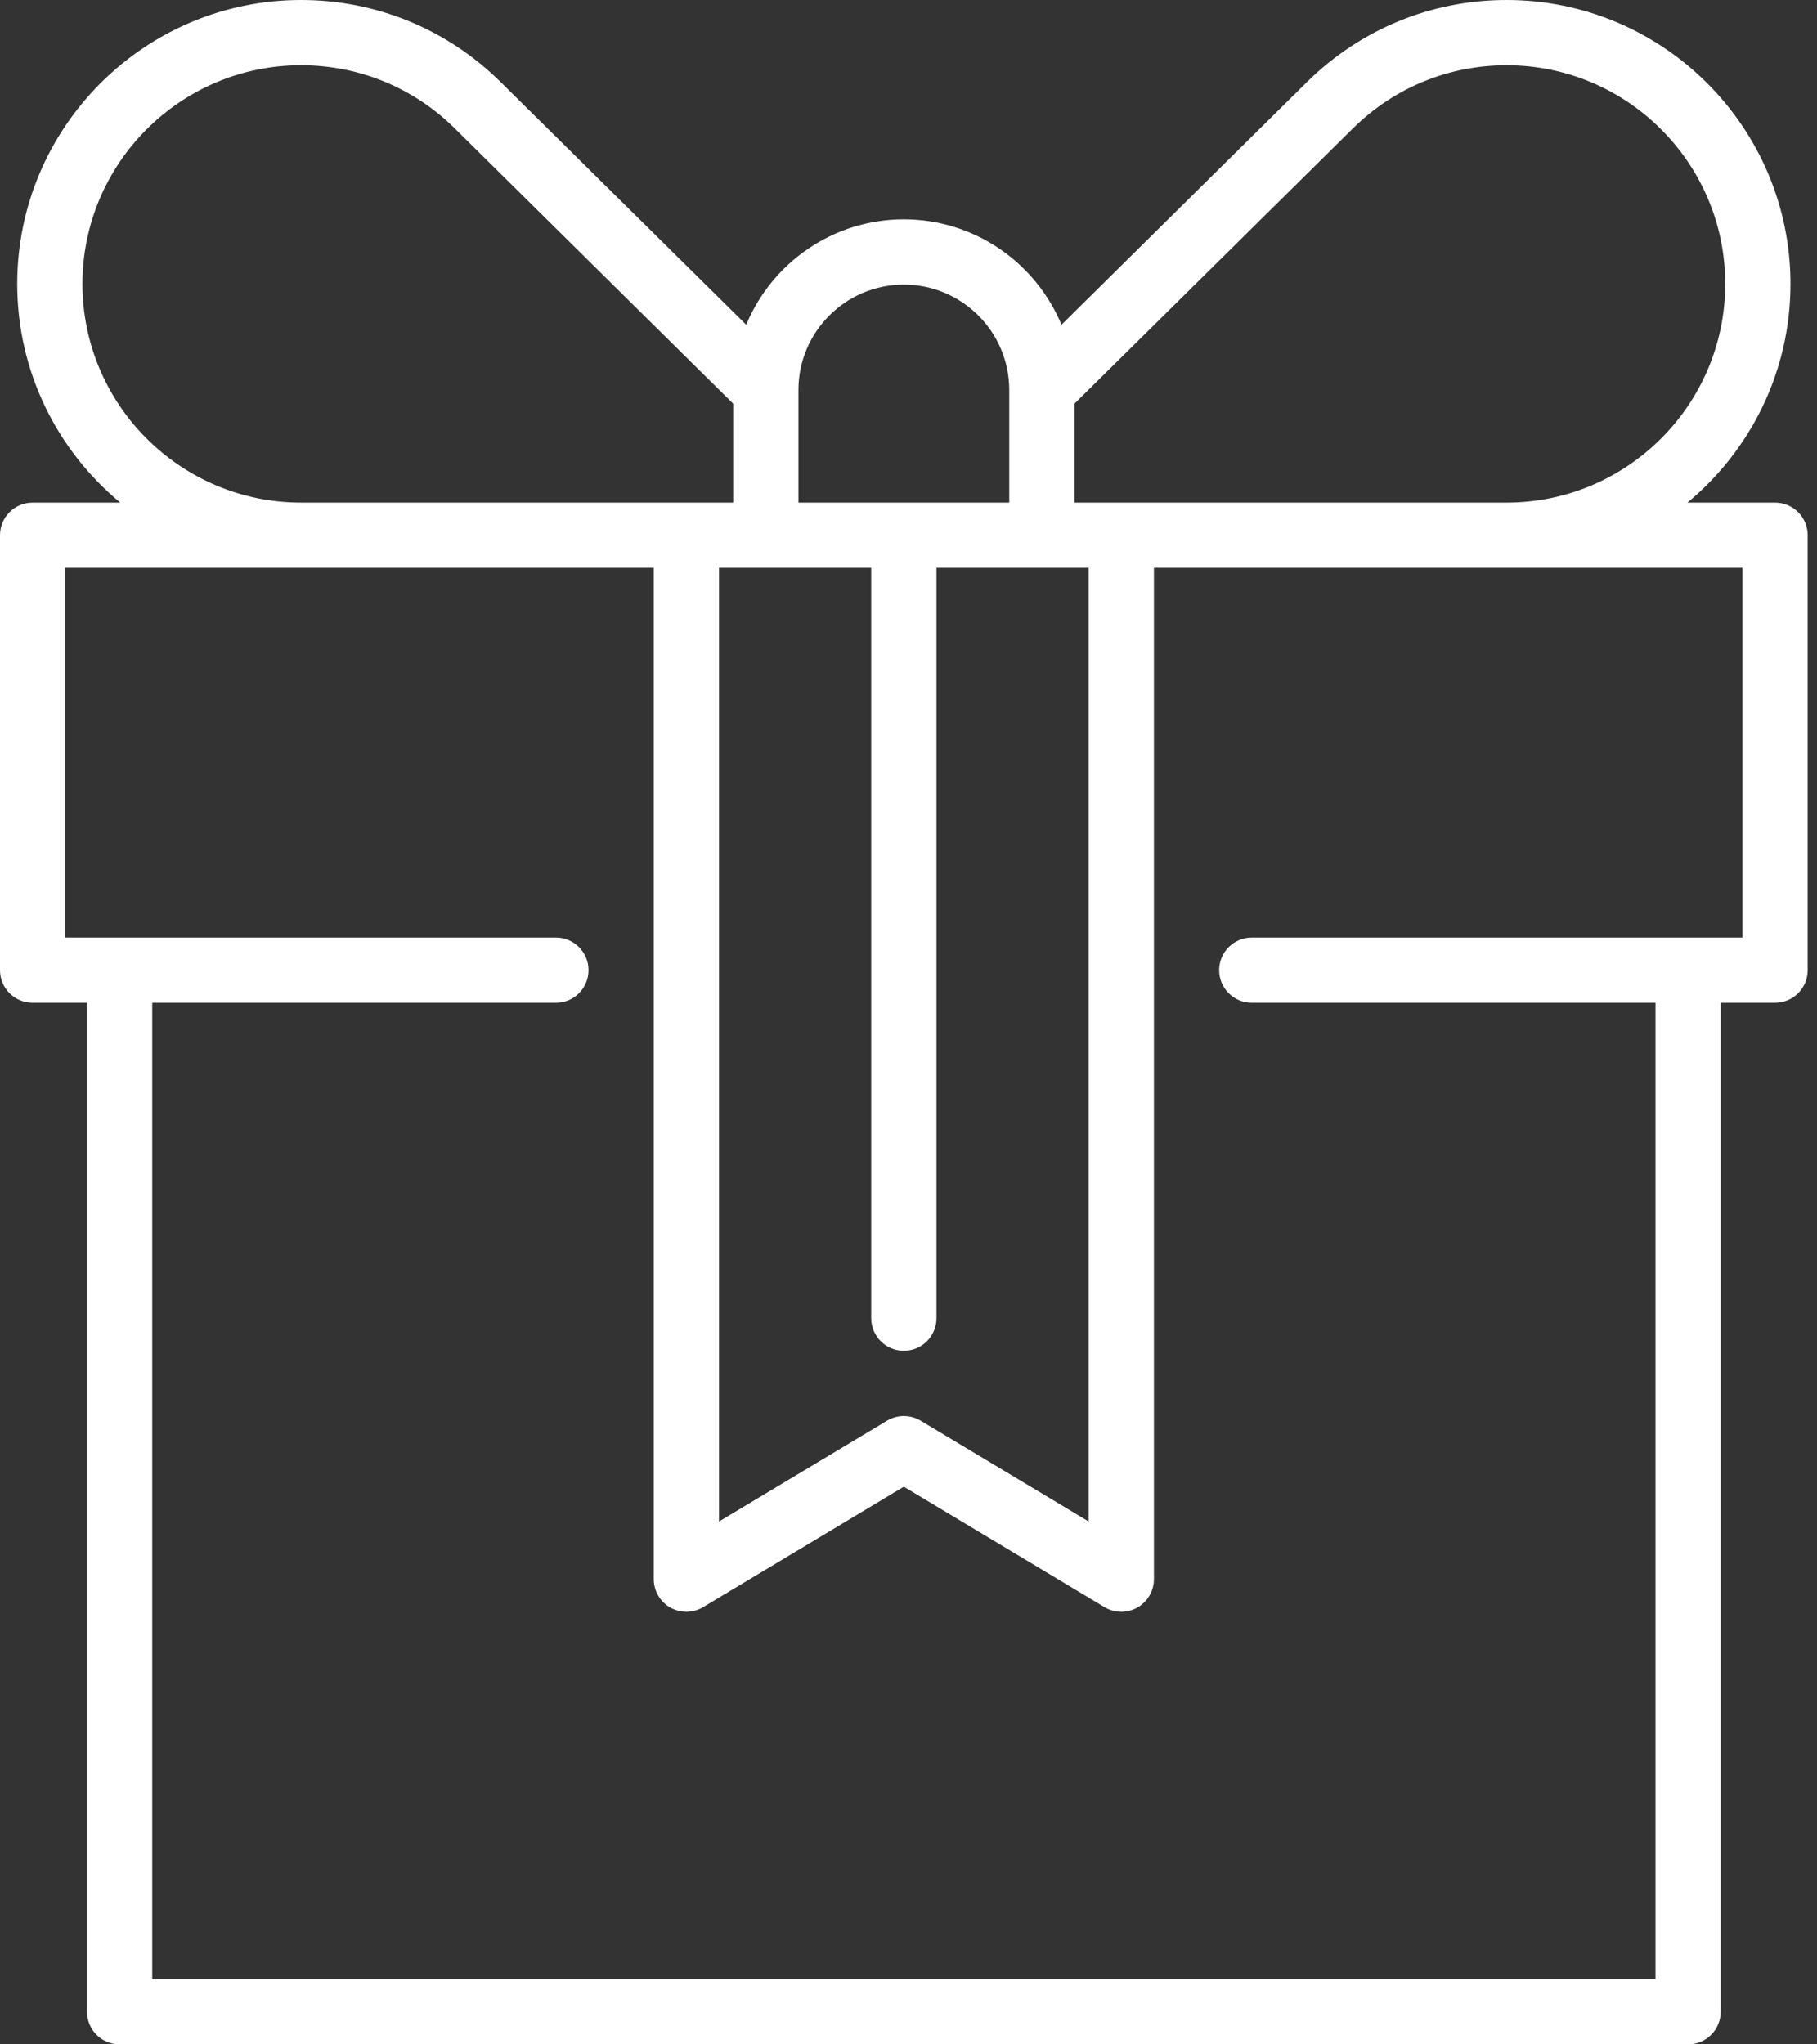
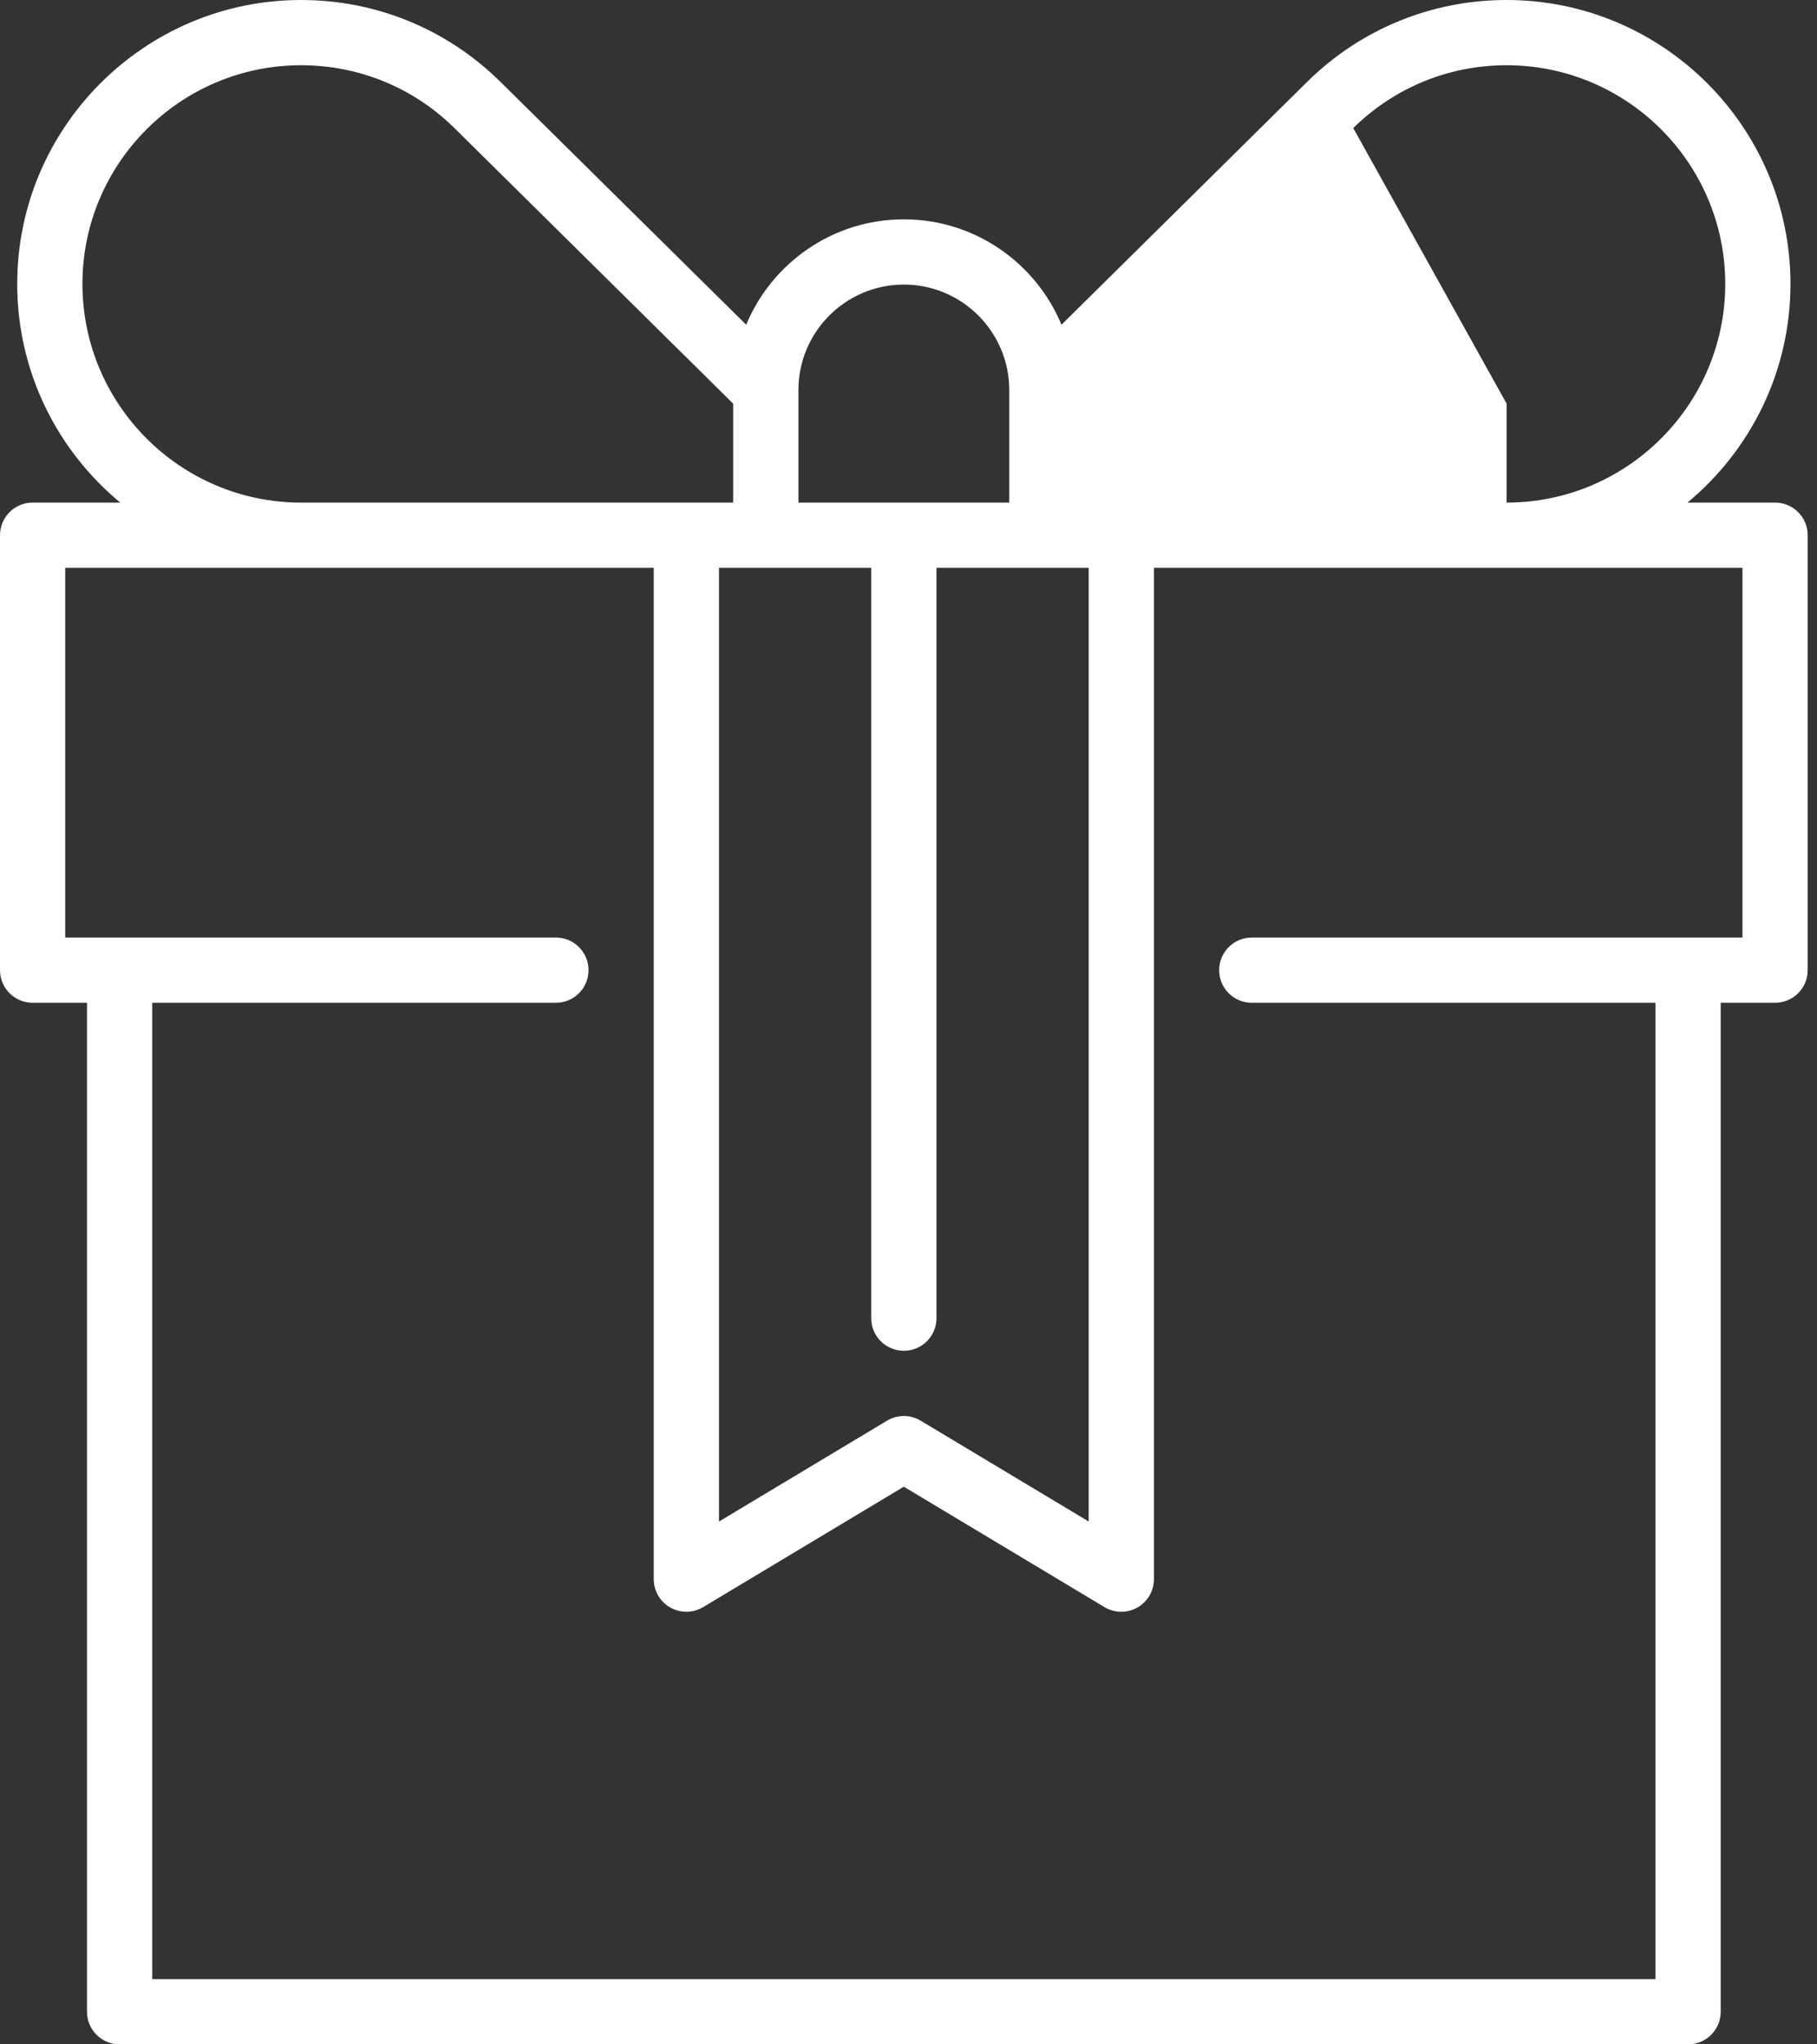
<svg xmlns="http://www.w3.org/2000/svg" width="40" height="45" viewBox="0 0 40 45" fill="none">
  <rect x="0" y="0" width="40" height="45" fill="#333333" stroke="none" />
-   <path d="M39.077 11.063H37.148C38.532 9.916 39.416 8.184 39.416 6.25C39.416 2.804 36.613 0 33.167 0C31.517 0 29.96 0.638 28.782 1.796L23.368 7.148C22.803 5.788 21.46 4.828 19.897 4.828C18.334 4.828 16.992 5.788 16.427 7.148L11.011 1.796C9.835 0.638 8.278 0 6.628 0C3.182 0 0.379 2.804 0.379 6.249C0.379 8.184 1.262 9.916 2.647 11.063H0.718C0.322 11.063 0 11.384 0 11.781V21.355C0 21.752 0.322 22.073 0.718 22.073H1.915V44.282C1.915 44.678 2.236 45 2.633 45H37.162C37.559 45 37.88 44.678 37.88 44.282V22.073H39.077C39.473 22.073 39.795 21.752 39.795 21.355V11.781C39.795 11.384 39.473 11.063 39.077 11.063ZM29.791 2.819C30.697 1.927 31.896 1.436 33.167 1.436C35.821 1.436 37.98 3.595 37.98 6.249C37.98 8.903 35.821 11.063 33.167 11.063H23.654V8.885L29.791 2.819ZM15.828 12.499H19.179V29.015C19.179 29.412 19.501 29.733 19.897 29.733C20.294 29.733 20.616 29.412 20.616 29.015V12.499H23.966V33.491L20.267 31.271C20.04 31.135 19.755 31.135 19.528 31.271L15.828 33.491V12.499ZM19.897 6.264C21.177 6.264 22.218 7.305 22.218 8.585V11.063H17.577V8.585C17.577 7.305 18.618 6.264 19.897 6.264ZM1.815 6.249C1.815 3.595 3.974 1.436 6.628 1.436C7.899 1.436 9.098 1.927 10.003 2.818L16.14 8.885V11.063H6.628C3.974 11.063 1.815 8.904 1.815 6.249ZM38.359 20.637H27.557C27.16 20.637 26.839 20.959 26.839 21.355C26.839 21.752 27.16 22.073 27.557 22.073H36.444V43.564H3.351V22.073H12.238C12.634 22.073 12.956 21.752 12.956 21.355C12.956 20.959 12.634 20.637 12.238 20.637H1.436V12.499H14.392V34.76C14.392 35.018 14.531 35.257 14.756 35.385C14.982 35.512 15.258 35.508 15.48 35.375L19.897 32.725L24.315 35.376C24.429 35.444 24.557 35.478 24.685 35.478C24.806 35.478 24.929 35.447 25.038 35.385C25.264 35.257 25.403 35.018 25.403 34.76V12.499H38.359V20.637Z" fill="white" />
+   <path d="M39.077 11.063H37.148C38.532 9.916 39.416 8.184 39.416 6.25C39.416 2.804 36.613 0 33.167 0C31.517 0 29.96 0.638 28.782 1.796L23.368 7.148C22.803 5.788 21.46 4.828 19.897 4.828C18.334 4.828 16.992 5.788 16.427 7.148L11.011 1.796C9.835 0.638 8.278 0 6.628 0C3.182 0 0.379 2.804 0.379 6.249C0.379 8.184 1.262 9.916 2.647 11.063H0.718C0.322 11.063 0 11.384 0 11.781V21.355C0 21.752 0.322 22.073 0.718 22.073H1.915V44.282C1.915 44.678 2.236 45 2.633 45H37.162C37.559 45 37.88 44.678 37.88 44.282V22.073H39.077C39.473 22.073 39.795 21.752 39.795 21.355V11.781C39.795 11.384 39.473 11.063 39.077 11.063ZM29.791 2.819C30.697 1.927 31.896 1.436 33.167 1.436C35.821 1.436 37.98 3.595 37.98 6.249C37.98 8.903 35.821 11.063 33.167 11.063V8.885L29.791 2.819ZM15.828 12.499H19.179V29.015C19.179 29.412 19.501 29.733 19.897 29.733C20.294 29.733 20.616 29.412 20.616 29.015V12.499H23.966V33.491L20.267 31.271C20.04 31.135 19.755 31.135 19.528 31.271L15.828 33.491V12.499ZM19.897 6.264C21.177 6.264 22.218 7.305 22.218 8.585V11.063H17.577V8.585C17.577 7.305 18.618 6.264 19.897 6.264ZM1.815 6.249C1.815 3.595 3.974 1.436 6.628 1.436C7.899 1.436 9.098 1.927 10.003 2.818L16.14 8.885V11.063H6.628C3.974 11.063 1.815 8.904 1.815 6.249ZM38.359 20.637H27.557C27.16 20.637 26.839 20.959 26.839 21.355C26.839 21.752 27.16 22.073 27.557 22.073H36.444V43.564H3.351V22.073H12.238C12.634 22.073 12.956 21.752 12.956 21.355C12.956 20.959 12.634 20.637 12.238 20.637H1.436V12.499H14.392V34.76C14.392 35.018 14.531 35.257 14.756 35.385C14.982 35.512 15.258 35.508 15.48 35.375L19.897 32.725L24.315 35.376C24.429 35.444 24.557 35.478 24.685 35.478C24.806 35.478 24.929 35.447 25.038 35.385C25.264 35.257 25.403 35.018 25.403 34.76V12.499H38.359V20.637Z" fill="white" />
</svg>